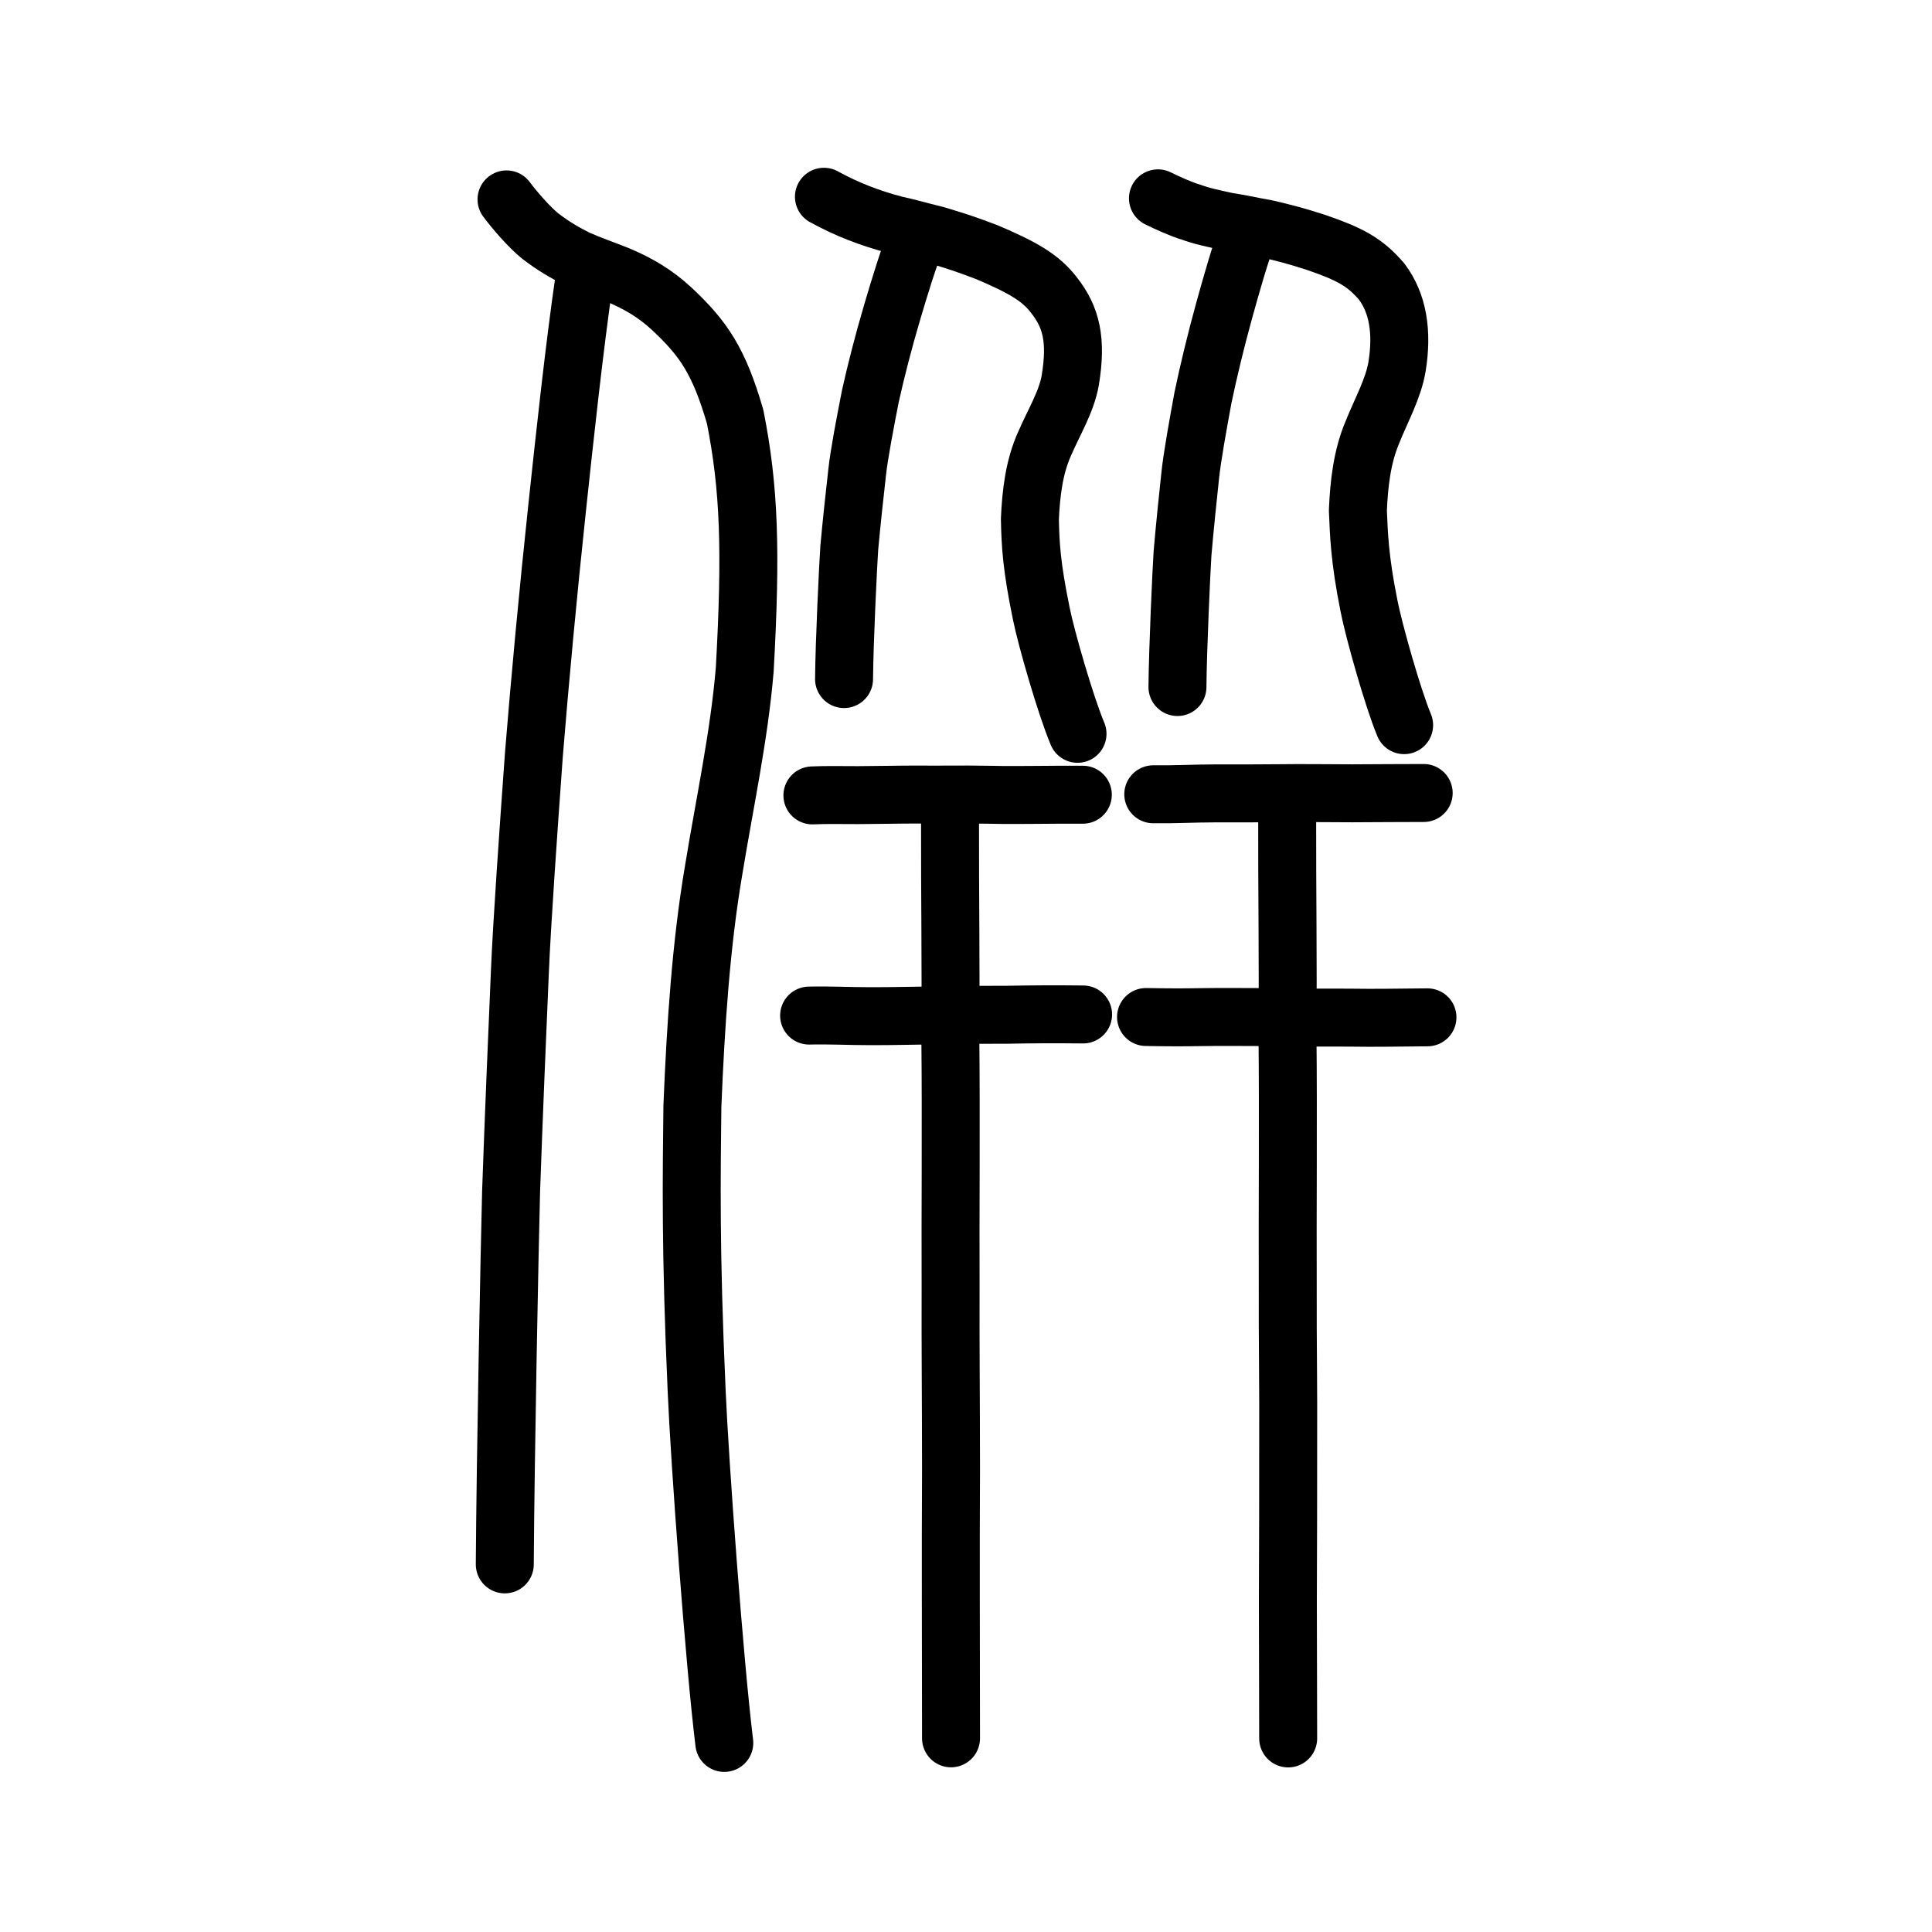
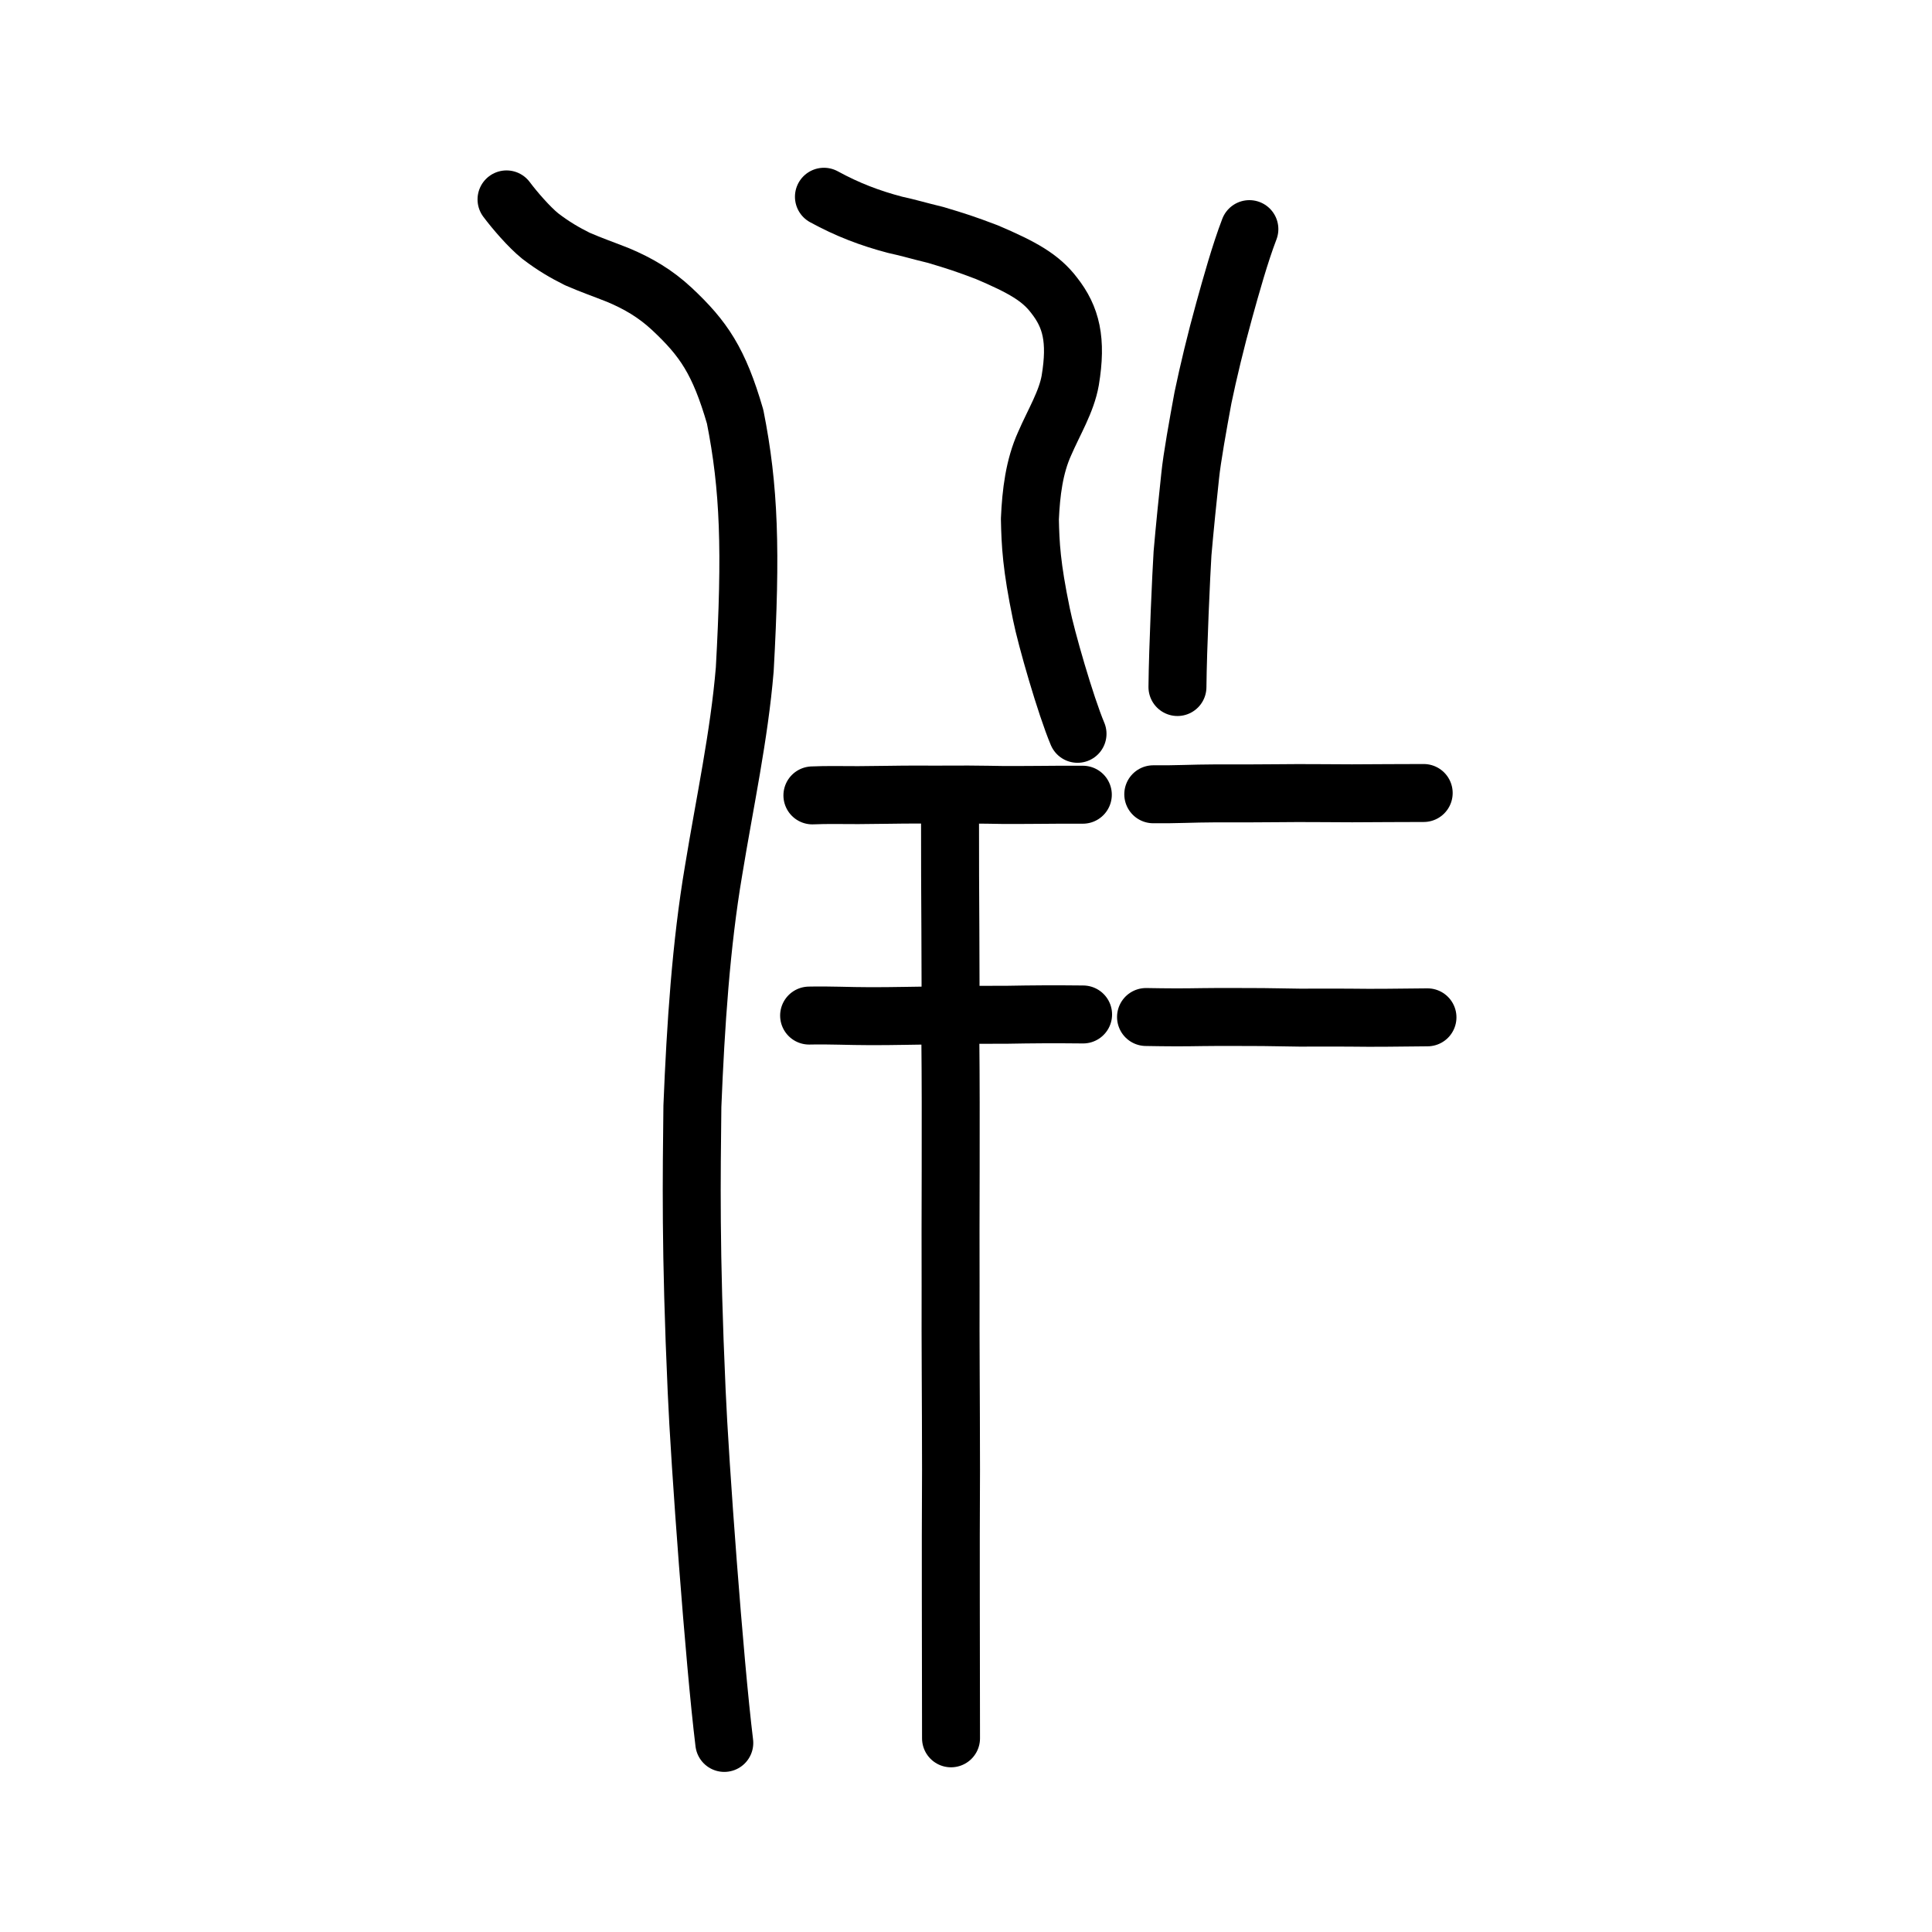
<svg xmlns="http://www.w3.org/2000/svg" xmlns:ns1="http://www.inkscape.org/namespaces/inkscape" xmlns:ns2="http://sodipodi.sourceforge.net/DTD/sodipodi-0.dtd" width="200px" height="200px" viewBox="0 0 200 200" version="1.1" id="SVGRoot" ns1:version="0.92.3 (2405546, 2018-03-11)" ns2:docname="5002ss.svg">
  <ns2:namedview id="base" pagecolor="#ffffff" bordercolor="#666666" borderopacity="1.0" ns1:pageopacity="0.0" ns1:pageshadow="2" ns1:zoom="2.875" ns1:cx="117.99439" ns1:cy="101.53931" ns1:document-units="px" ns1:current-layer="layer1" showgrid="true" ns1:window-width="1009" ns1:window-height="772" ns1:window-x="489" ns1:window-y="202" ns1:window-maximized="0" showguides="false" ns1:snap-global="false" ns1:measure-start="0,0" ns1:measure-end="0,0">
    <ns1:grid type="xygrid" id="grid6085" />
  </ns2:namedview>
  <defs id="defs5523" />
  <g id="layer1" ns1:groupmode="layer" ns1:label="レイヤー 1">
    <path style="opacity:1;vector-effect:none;fill:none;fill-opacity:1;stroke:#000000;stroke-width:6;stroke-linecap:round;stroke-linejoin:round;stroke-miterlimit:4;stroke-dasharray:none;stroke-dashoffset:0;stroke-opacity:1" d="m 74.978,180.427 c -1.034,-8.445 -2.546,-29.042 -2.859,-36.42 -0.661,-14.727 -0.521,-22.203 -0.443,-29.489 0.341,-8.392 0.895,-16.754 2.192,-24.386 1.163,-7.112 2.658,-13.979 3.229,-20.841 0.684,-12.325 0.465,-18.795 -0.996,-26.155 -1.675,-5.759 -3.265,-8.082 -6.547,-11.157 -1.728,-1.607 -3.503,-2.634 -5.546,-3.496 -1.597,-0.637 -2.684,-0.995 -4.247,-1.674 C 58.459,26.154 57.323,25.507 55.921,24.433 54.774,23.506 53.286,21.777 52.435,20.642" id="path6087-1-3" ns1:connector-curvature="0" ns2:nodetypes="ccccccccccc" />
-     <path style="opacity:1;vector-effect:none;fill:none;fill-opacity:1;stroke:#000000;stroke-width:6;stroke-linecap:round;stroke-linejoin:round;stroke-miterlimit:4;stroke-dasharray:none;stroke-dashoffset:0;stroke-opacity:1" d="m 60.501,28.776 c -1.055,7.227 -2.062,16.639 -2.822,23.752 -0.954,8.936 -1.793,17.972 -2.405,25.521 -0.565,7.819 -1.257,17.605 -1.466,22.781 -0.215,4.821 -0.676,16.032 -0.899,22.482 -0.145,5.42 -0.587,27.486 -0.653,38.633" id="path834-98-3" ns1:connector-curvature="0" ns2:nodetypes="cccccc" />
    <path style="opacity:1;vector-effect:none;fill:none;fill-opacity:1;stroke:#000000;stroke-width:6;stroke-linecap:round;stroke-linejoin:round;stroke-miterlimit:4;stroke-dasharray:none;stroke-dashoffset:0;stroke-opacity:1" d="m 111.545,75.964 c -1.232,-2.92 -3.246,-9.923 -3.742,-12.405 -1.026,-4.958 -1.136,-7.227 -1.189,-9.825 0.121,-2.741 0.452,-5.447 1.533,-7.825 0.962,-2.221 2.257,-4.321 2.643,-6.528 0.699,-4.197 0.091,-6.559 -1.648,-8.784 -1.396,-1.848 -3.269,-2.912 -6.997,-4.497 -2.252,-0.853 -3.074,-1.118 -5.27,-1.776 -1.941,-0.469 -2.671,-0.716 -4.219,-1.053 -2.611,-0.686 -4.928,-1.572 -7.363,-2.903" id="path6087-1-3-5" ns1:connector-curvature="0" ns2:nodetypes="cccccccccc" />
-     <path style="opacity:1;vector-effect:none;fill:none;fill-opacity:1;stroke:#000000;stroke-width:6;stroke-linecap:round;stroke-linejoin:round;stroke-miterlimit:4;stroke-dasharray:none;stroke-dashoffset:0;stroke-opacity:1" d="m 95.044,24.226 c -1.004,2.43 -1.958,5.637 -2.677,8.061 -0.903,3.045 -1.694,6.139 -2.269,8.734 -0.528,2.696 -1.176,6.071 -1.366,7.875 -0.197,1.677 -0.616,5.583 -0.817,7.835 -0.128,1.897 -0.502,9.638 -0.54,13.566" id="path834-98-3-4" ns1:connector-curvature="0" ns2:nodetypes="cccccc" />
-     <path style="opacity:1;vector-effect:none;fill:none;fill-opacity:1;stroke:#000000;stroke-width:6;stroke-linecap:round;stroke-linejoin:round;stroke-miterlimit:4;stroke-dasharray:none;stroke-dashoffset:0;stroke-opacity:1" d="m 145.355,75.067 c -1.196,-2.875 -3.151,-9.842 -3.633,-12.327 -0.996,-4.962 -1.048,-7.46 -1.154,-9.896 0.117,-2.795 0.439,-5.571 1.488,-8.068 0.934,-2.329 2.191,-4.561 2.566,-6.834 0.579,-3.595 0.093,-6.548 -1.599,-8.805 -1.742,-2.005 -3.217,-2.818 -6.792,-4.046 -2.186,-0.698 -2.985,-0.905 -5.116,-1.409 -1.884,-0.331 -2.592,-0.527 -4.096,-0.753 -1.26,-0.278 -2.664,-0.561 -3.726,-0.97 -0.959,-0.268 -2.581,-1.009 -3.422,-1.427" id="path6087-1-3-0" ns1:connector-curvature="0" ns2:nodetypes="ccccccccccc" />
    <path style="opacity:1;vector-effect:none;fill:none;fill-opacity:1;stroke:#000000;stroke-width:6;stroke-linecap:round;stroke-linejoin:round;stroke-miterlimit:4;stroke-dasharray:none;stroke-dashoffset:0;stroke-opacity:1" d="m 129.335,23.719 c -0.975,2.545 -1.901,5.877 -2.599,8.394 -0.876,3.163 -1.644,6.367 -2.203,9.048 -0.513,2.78 -1.141,6.259 -1.326,8.107 -0.191,1.72 -0.598,5.721 -0.793,8.024 -0.124,1.938 -0.487,9.833 -0.524,13.829" id="path834-98-3-8" ns1:connector-curvature="0" ns2:nodetypes="cccccc" />
    <path style="fill:none;stroke:#000000;stroke-width:6;stroke-linecap:round;stroke-linejoin:round;stroke-miterlimit:4;stroke-dasharray:none;stroke-opacity:1" d="m 83.759,105.132 c 2.134,-0.048 4.135,0.062 6.306,0.062 2.09,0.013 5.372,-0.073 7.659,-0.083 2.365,-0.071 4.64,-0.062 6.448,-0.062 2.796,-0.051 4.892,-0.065 7.949,-0.032" id="path4568" ns1:connector-curvature="0" ns2:nodetypes="ccccc" />
    <path style="opacity:1;vector-effect:none;fill:none;fill-opacity:1;stroke:#000000;stroke-width:6;stroke-linecap:round;stroke-linejoin:round;stroke-miterlimit:4;stroke-dasharray:none;stroke-dashoffset:0;stroke-opacity:1" d="m 98.347,84.793 c -0.017,8.175 0.101,14.805 0.032,22.674 0.09,8.528 -0.006,18.796 0.027,25.649 -0.021,6.712 0.038,11.066 0.044,19 -0.052,9.63 -0.005,16.684 9e-6,27.834" id="path816" ns1:connector-curvature="0" ns2:nodetypes="ccccc" />
    <path style="fill:none;stroke:#000000;stroke-width:6;stroke-linecap:round;stroke-linejoin:round;stroke-miterlimit:4;stroke-dasharray:none;stroke-opacity:1" d="m 118.636,105.281 c 2.271,0.041 3.728,0.047 5.805,0.01 2.336,-0.029 3.323,-0.005 4.943,-0.009 1.976,-0.003 3.728,0.054 5.212,0.064 1.709,-0.02 3.398,0.003 4.988,-9e-4 2.991,0.045 5.15,-0.008 8.187,-0.031" id="path4568-7" ns1:connector-curvature="0" ns2:nodetypes="cccccc" />
-     <path style="opacity:1;vector-effect:none;fill:none;fill-opacity:1;stroke:#000000;stroke-width:6;stroke-linecap:round;stroke-linejoin:round;stroke-miterlimit:4;stroke-dasharray:none;stroke-dashoffset:0;stroke-opacity:1" d="m 133.248,84.223 c -0.017,8.224 0.101,14.895 0.032,22.813 0.09,8.58 -0.007,18.91 0.027,25.805 -0.021,6.753 0.077,10.339 0.044,16.916 -0.003,4.341 -4.1e-4,10.202 -0.032,15.89 0.004,2.917 0.021,10.733 0.032,14.314" id="path816-4" ns1:connector-curvature="0" ns2:nodetypes="cccccc" />
    <path style="fill:none;stroke:#000000;stroke-width:6;stroke-linecap:round;stroke-linejoin:round;stroke-miterlimit:4;stroke-dasharray:none;stroke-opacity:1" d="m 119.386,82.223 c 2.236,0.028 4.291,-0.09 6.194,-0.09 2.566,10e-7 4.222,0.006 6.554,-0.019 3.157,-0.038 5.017,0.009 7.831,0.009 2.974,-0.023 4.526,-0.018 7.415,-0.032" id="path4568-7-5-8" ns1:connector-curvature="0" ns2:nodetypes="ccccc" />
    <path style="fill:none;stroke:#000000;stroke-width:6;stroke-linecap:round;stroke-linejoin:round;stroke-miterlimit:4;stroke-dasharray:none;stroke-opacity:1" d="m 84.1,82.339 c 1.491,-0.069 3.143,-0.024 4.739,-0.028 1.842,-0.004 4.069,-0.06 6.188,-0.06 2.355,0.03 4.399,-0.032 7.26,0.02 2.065,0.056 4.181,0.011 5.236,0.014 1.563,-0.008 2.999,-0.031 4.571,-0.016" id="path4568-7-5-5" ns1:connector-curvature="0" ns2:nodetypes="cccccc" />
  </g>
</svg>